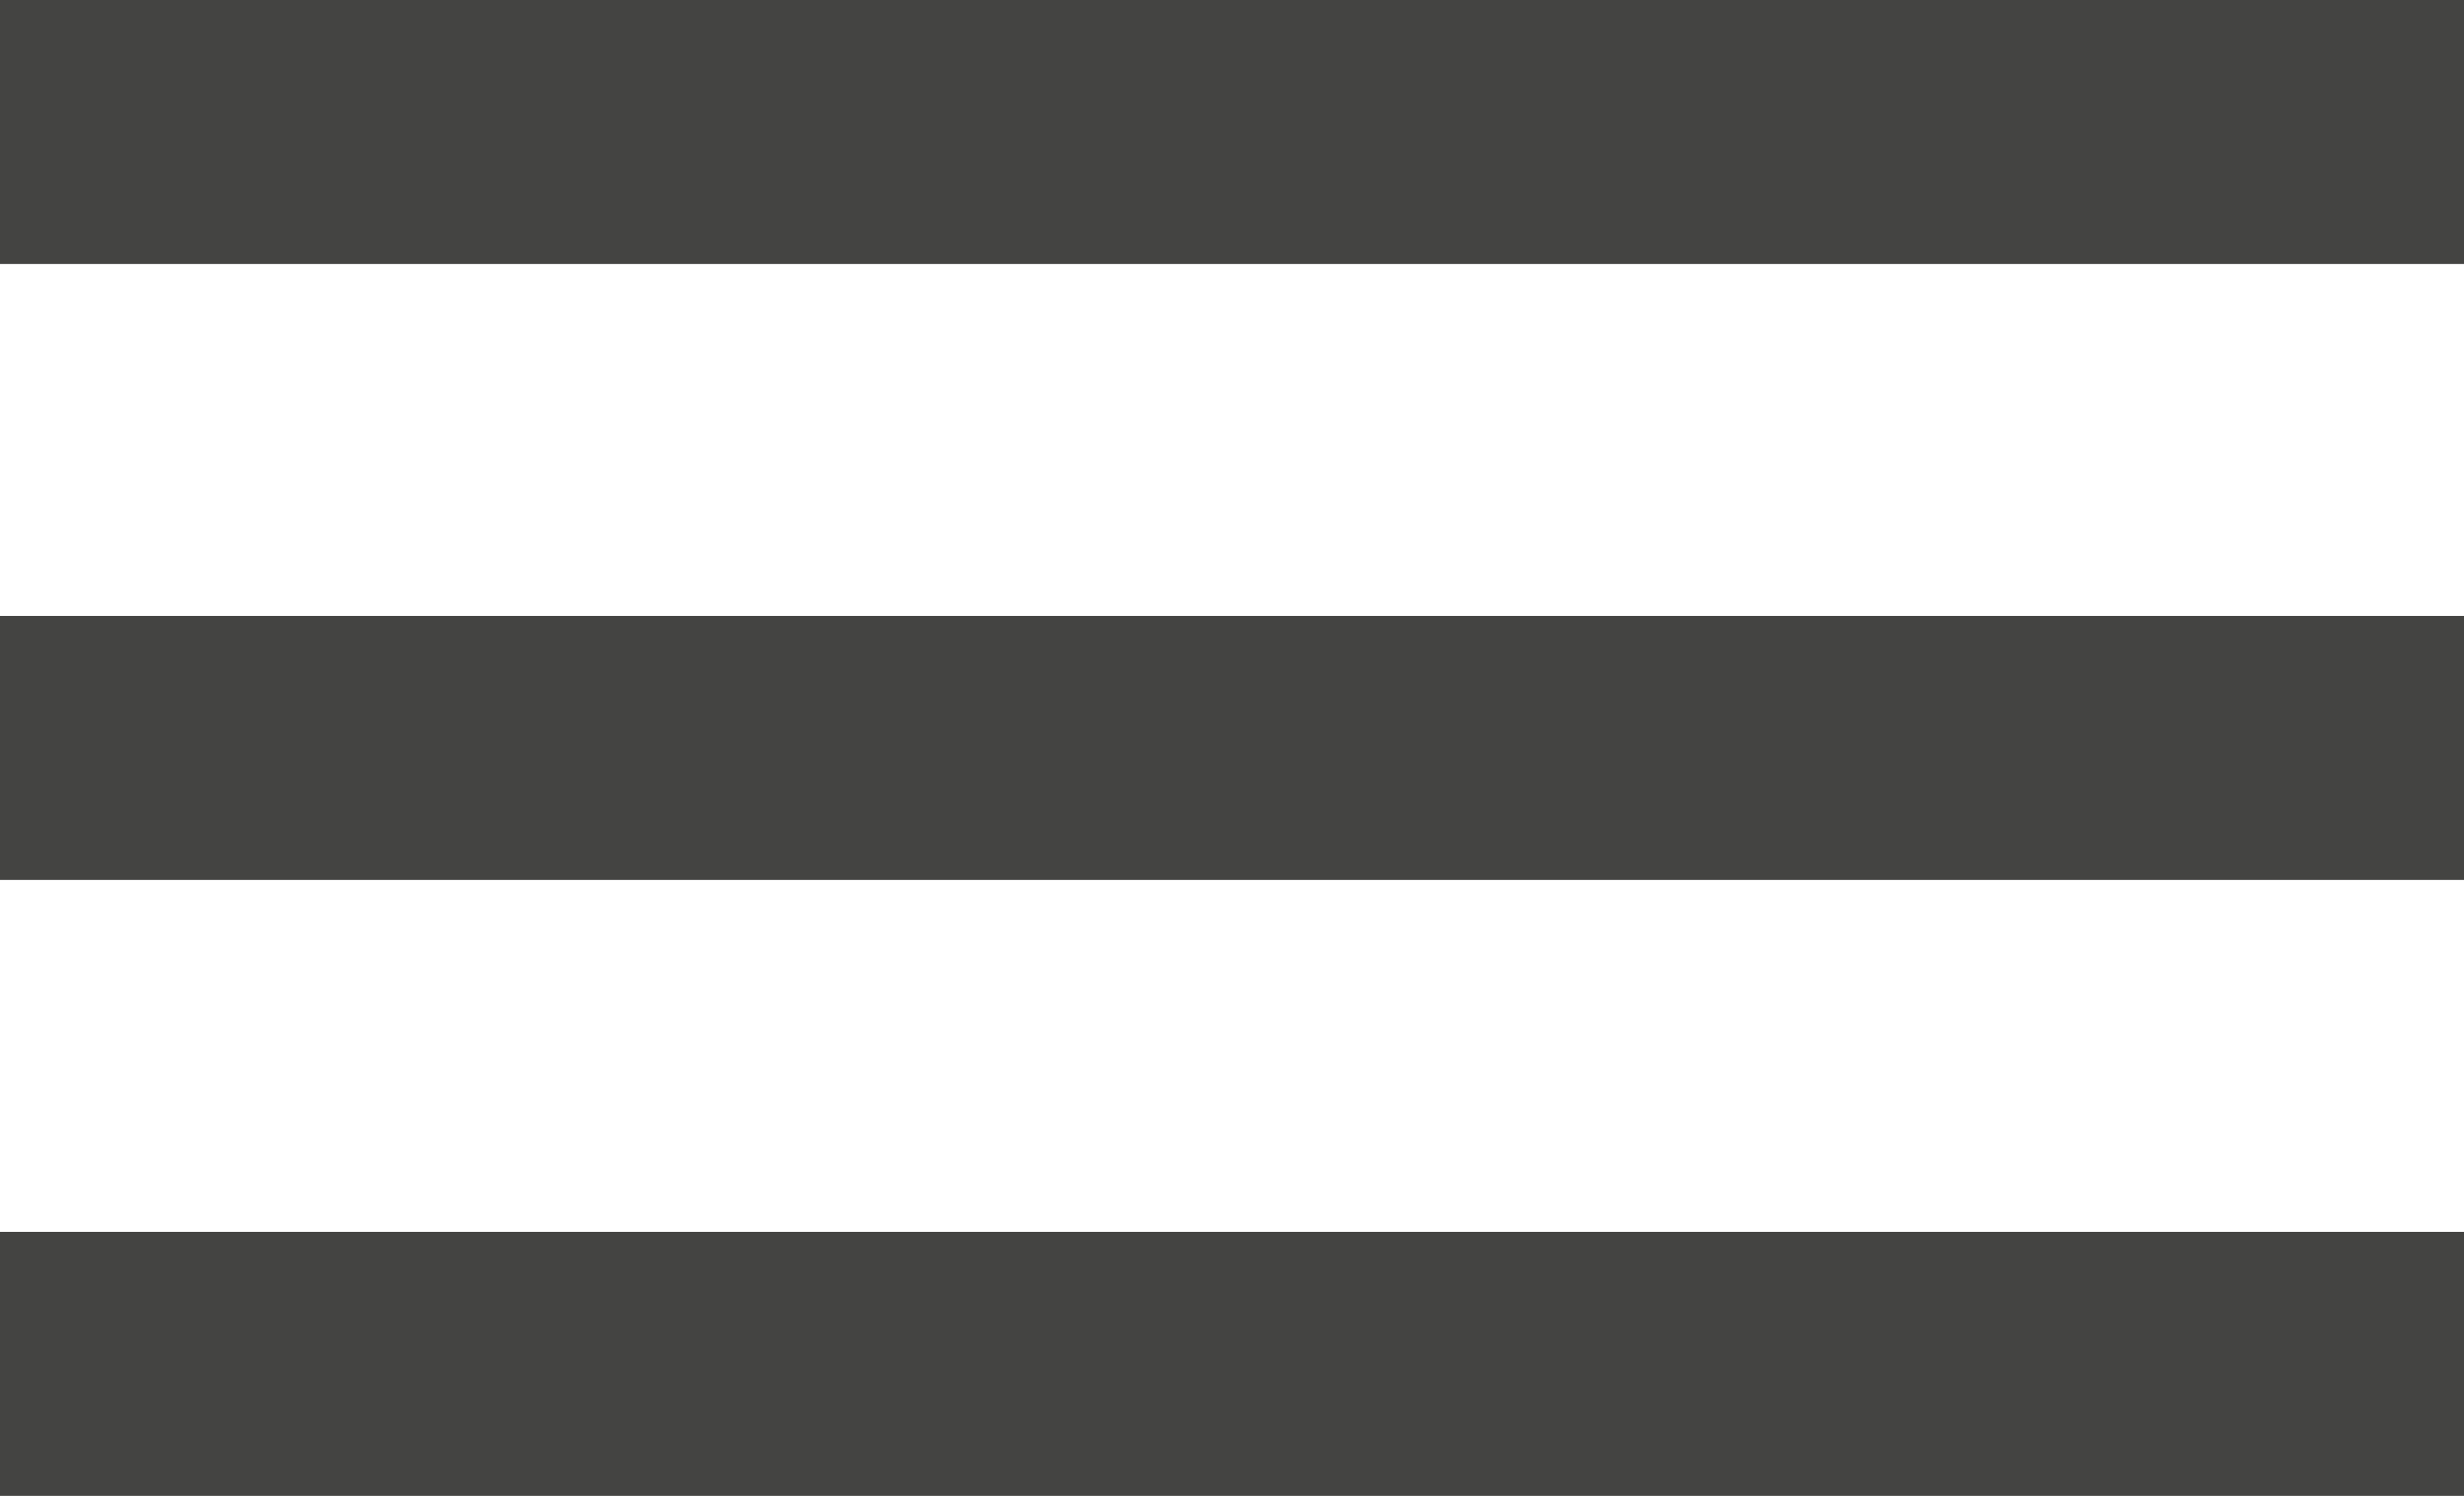
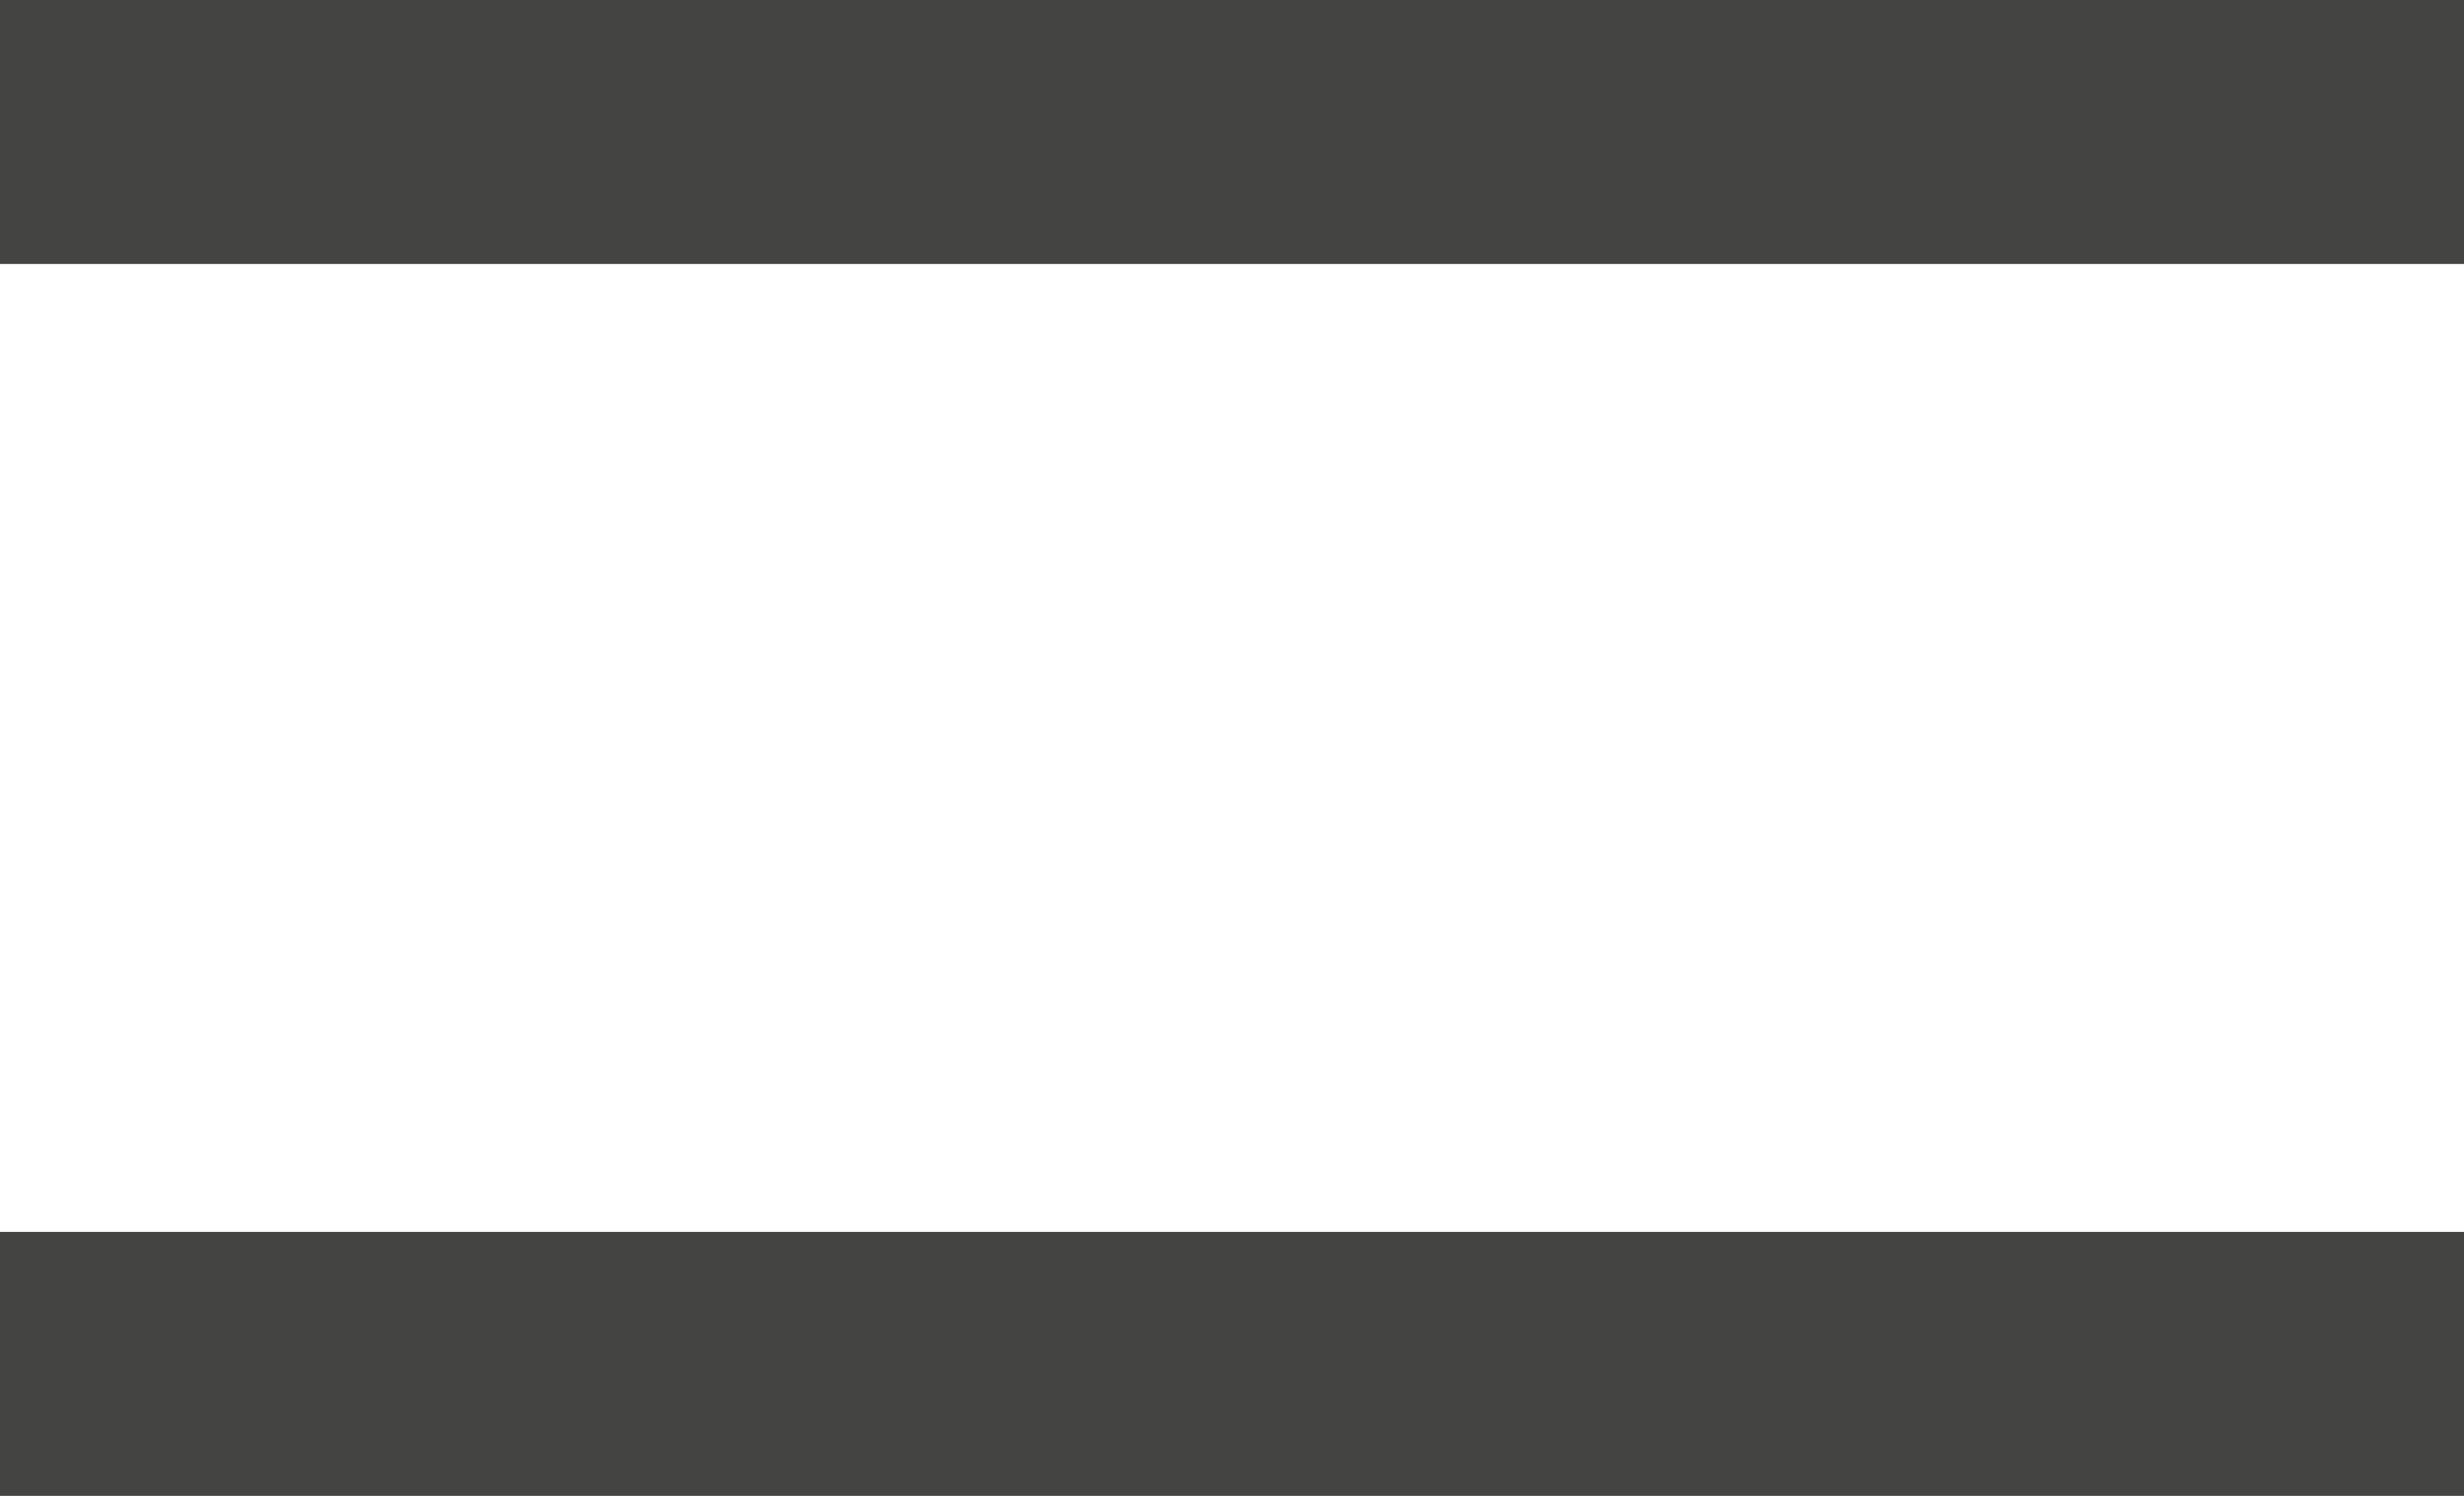
<svg xmlns="http://www.w3.org/2000/svg" width="28" height="17" viewBox="0 0 28 17" fill="none">
  <rect width="28" height="3" fill="#444442" />
-   <rect y="7" width="28" height="3" fill="#444442" />
  <rect y="14" width="28" height="3" fill="#444442" />
</svg>